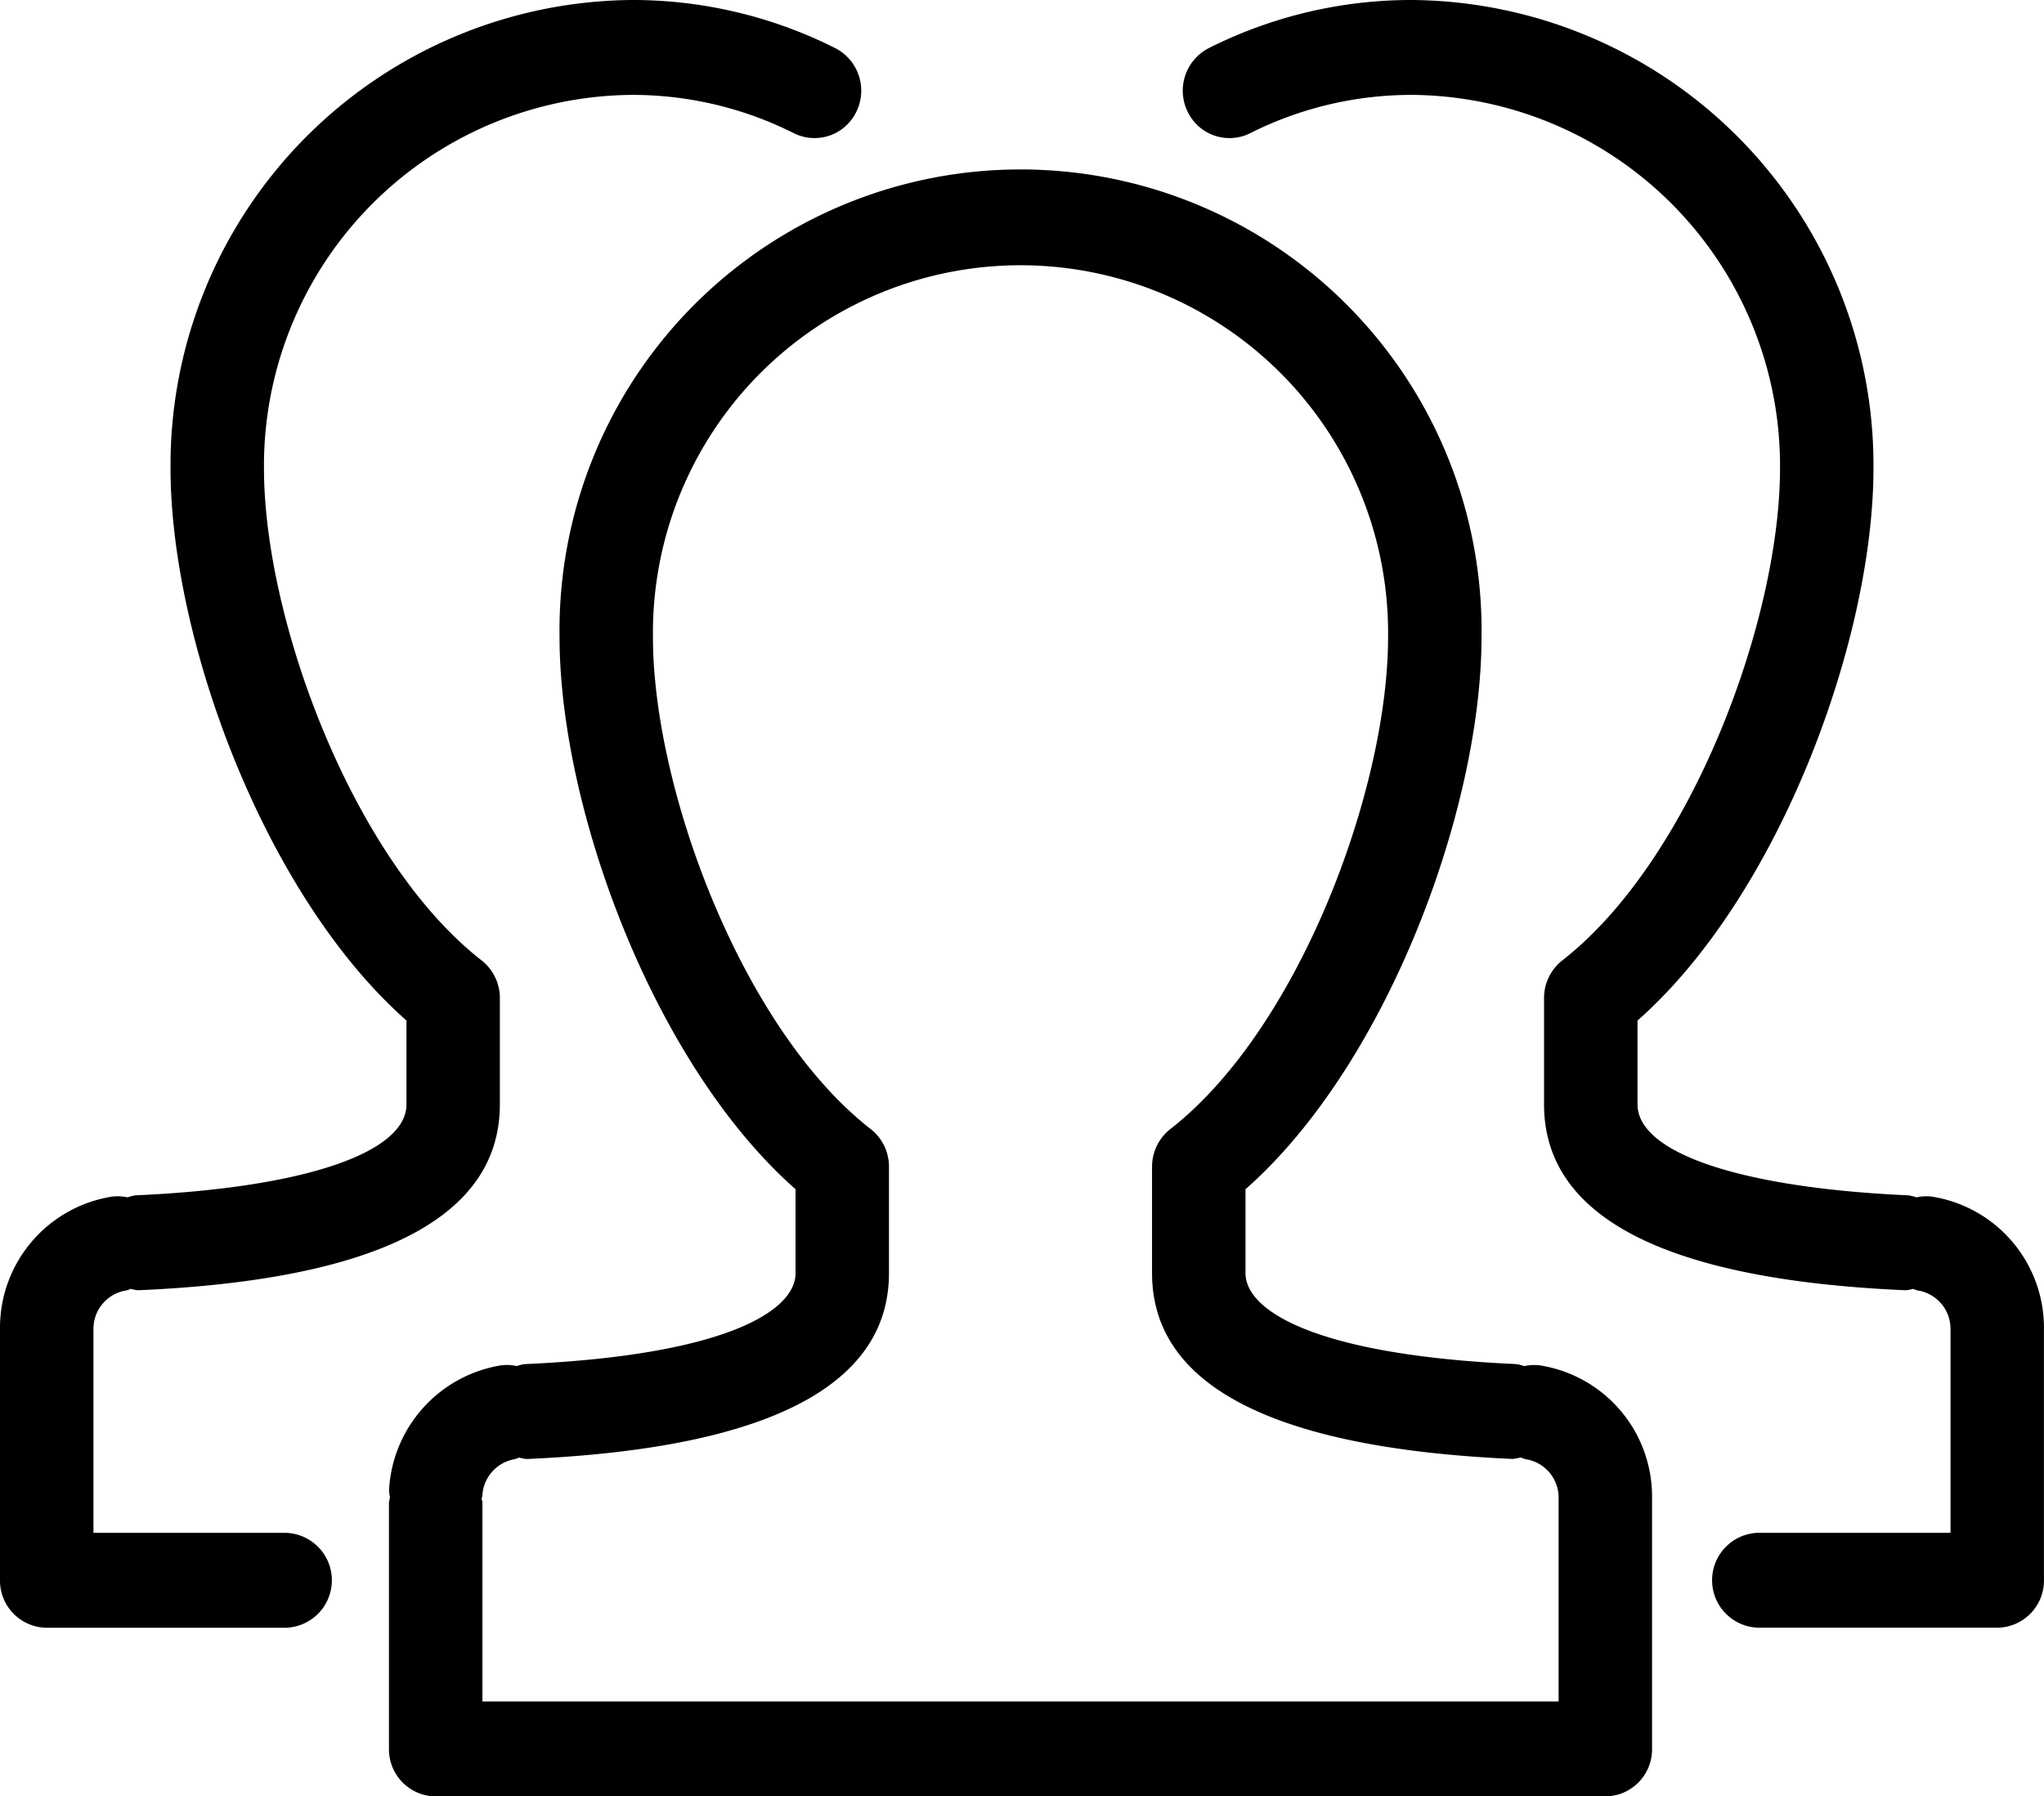
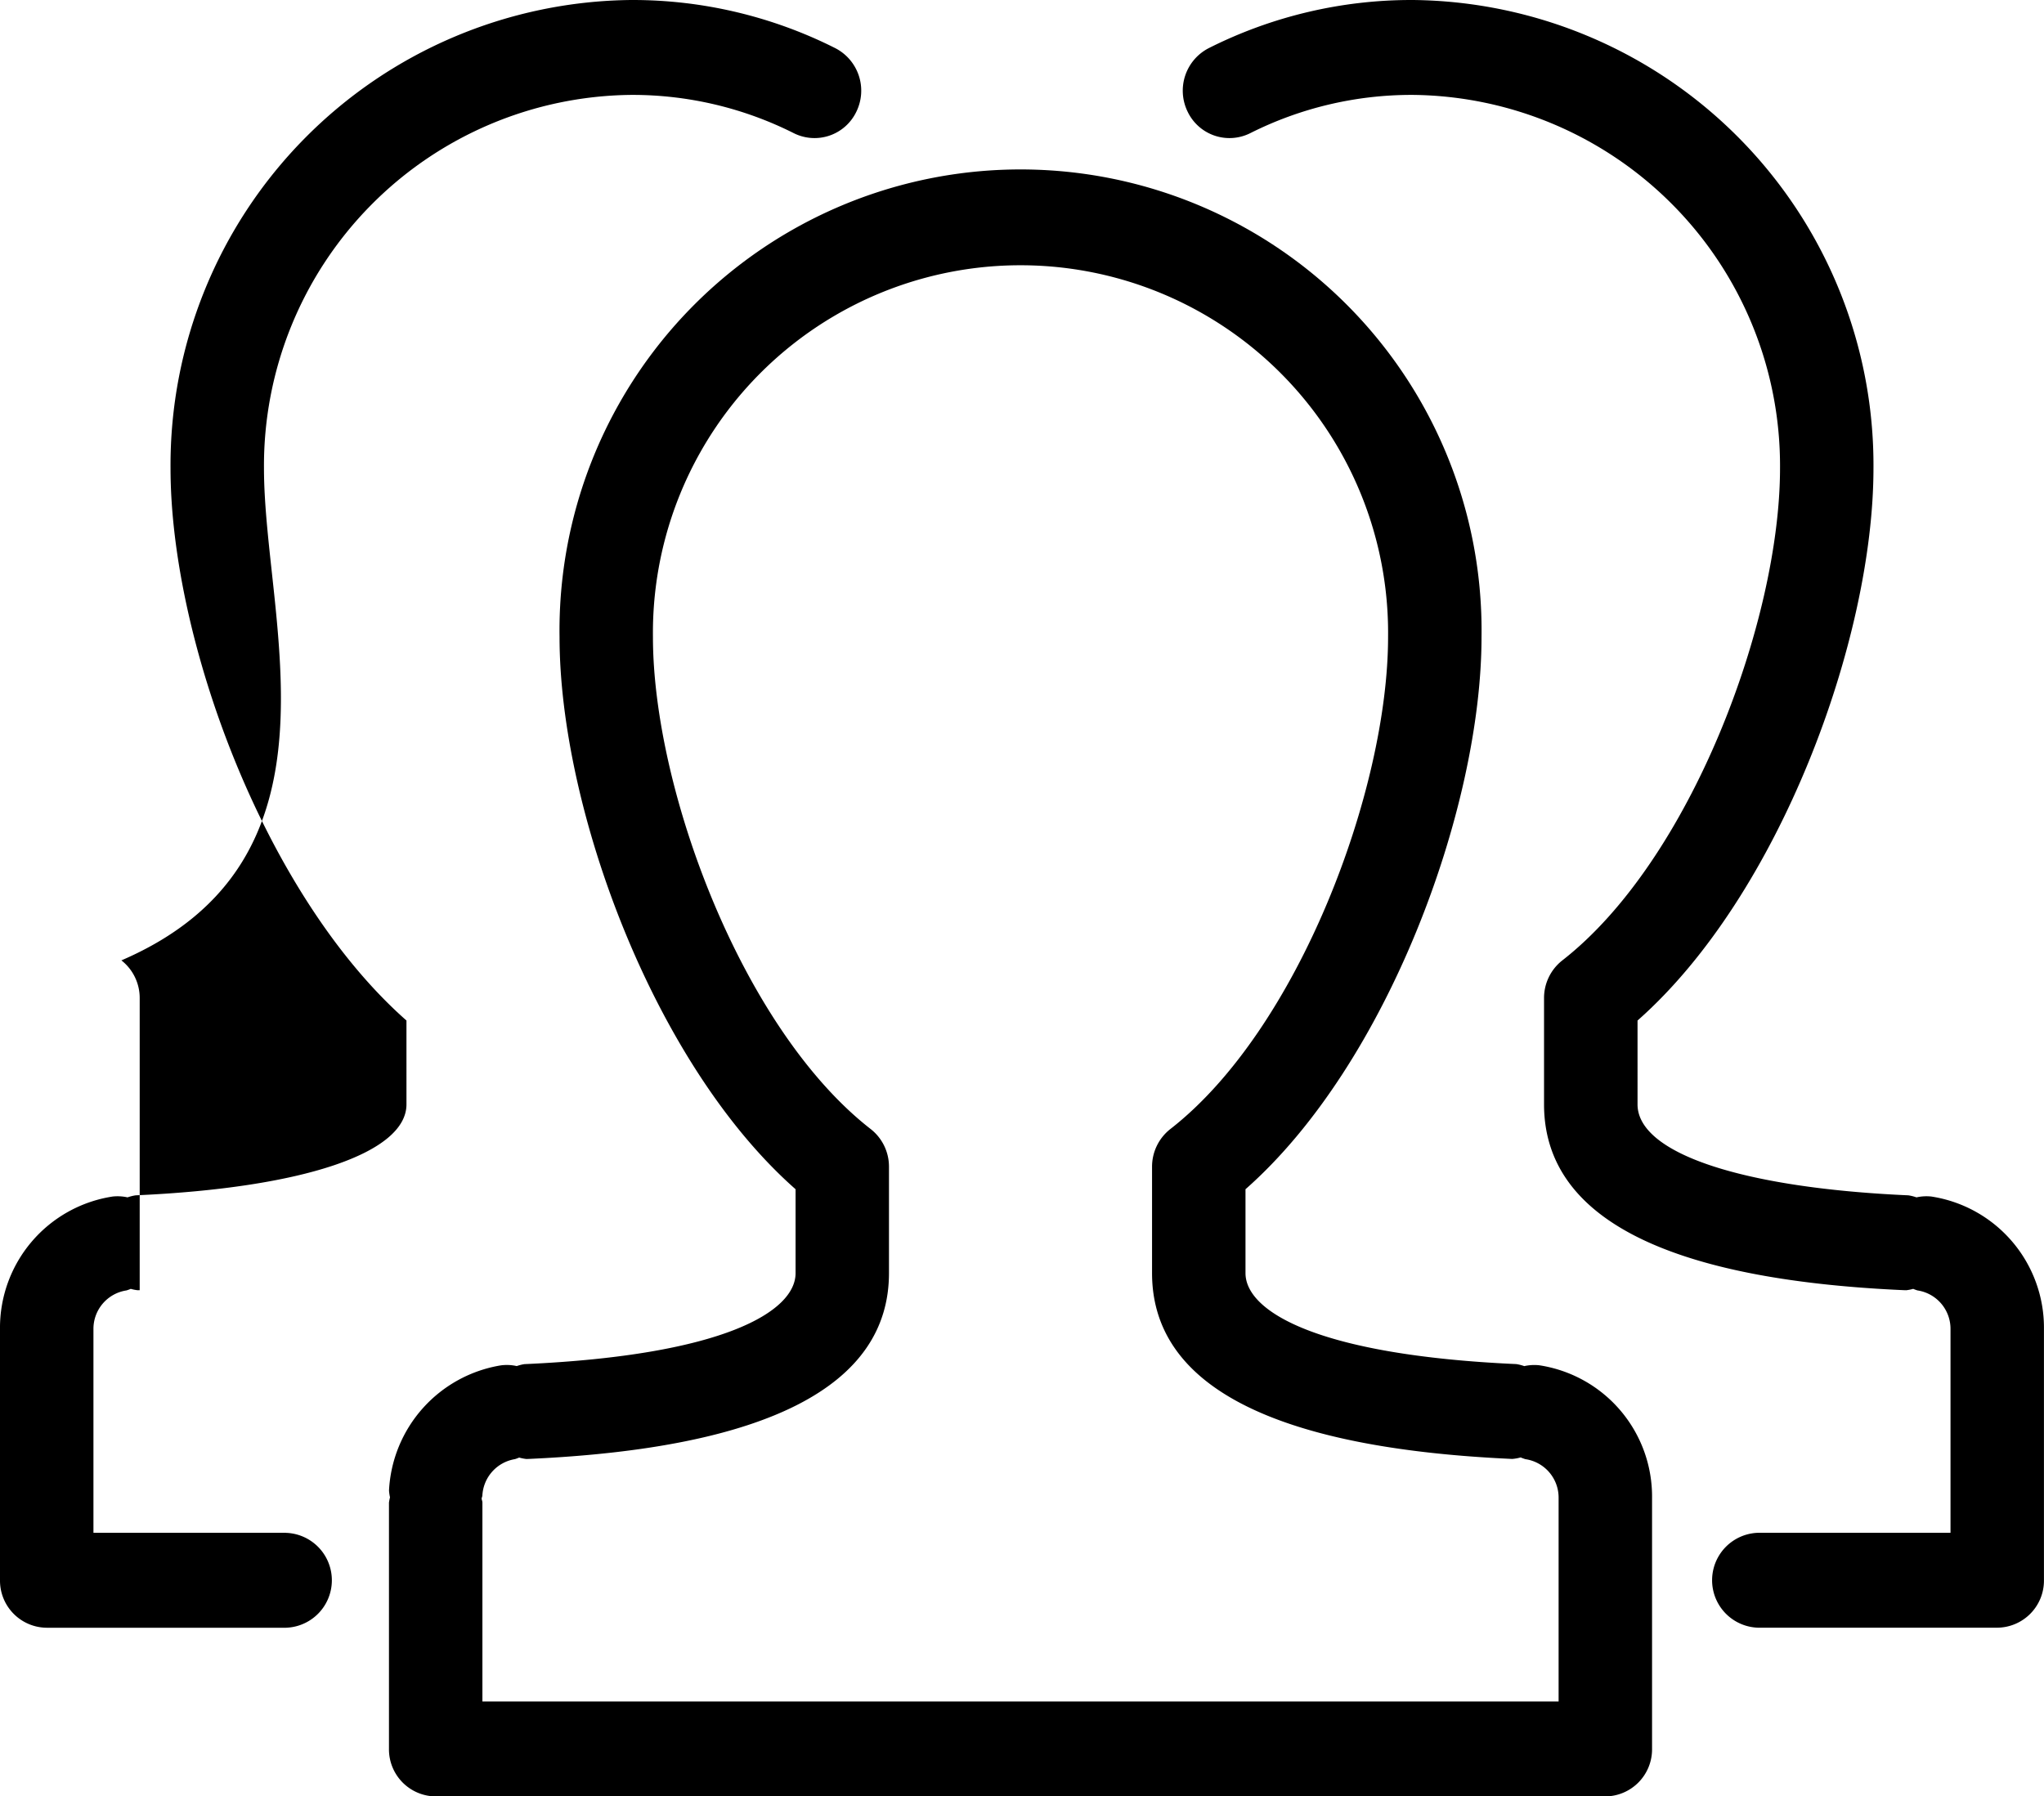
<svg xmlns="http://www.w3.org/2000/svg" viewBox="0 0 43.222 37.992">
  <title>struktur</title>
  <g id="Ebene_2" data-name="Ebene 2">
    <g id="icons">
-       <path id="struktur" d="M32.548,28.874a.96.96,0,0,0-.316.018.921.921,0,0,0-.168-.043c-4.222-.19-5.727-1.119-5.727-1.924V25.151c3.002-2.644,4.991-8.059,4.991-11.679a9.749,9.749,0,1,0-19.496,0c0,3.62,1.989,9.034,4.991,11.679v1.775c0,.807-1.507,1.736-5.735,1.924a.93.93,0,0,0-.161.041.96.96,0,0,0-.336-.015A2.827,2.827,0,0,0,8.226,31.522a.952.952,0,0,0,.021.145.962.962,0,0,0-.022.111v5.21a.995.995,0,0,0,.988,1.004H33.946a.995.995,0,0,0,.988-1.004v-5.31A2.807,2.807,0,0,0,32.548,28.874Zm.41,7.111H10.201V31.778c0-.03-.014-.056-.017-.085.003-.022.014-.04.016-.063a.824.824,0,0,1,.689-.771.879.879,0,0,0,.089-.033.92.92,0,0,0,.152.03l.044-.001c5.059-.226,7.624-1.547,7.624-3.93v-2.25a1.009,1.009,0,0,0-.387-.797c-2.713-2.112-4.604-7.18-4.604-10.407a7.773,7.773,0,1,1,15.545,0c0,3.227-1.891,8.295-4.604,10.407a1.011,1.011,0,0,0-.387.797v2.25c0,2.381,2.562,3.702,7.616,3.93a.922.922,0,0,0,.179-.032.897.897,0,0,0,.101.037.821.821,0,0,1,.701.818ZM40.838,25.305a.973.973,0,0,0-.313.018.932.932,0,0,0-.171-.043c-3.533-.157-5.727-.893-5.727-1.924V21.583c3.001-2.647,4.989-8.061,4.989-11.68A9.838,9.838,0,0,0,29.869,0a9.524,9.524,0,0,0-4.307,1.017A1.011,1.011,0,0,0,25.113,2.361a.98.98,0,0,0,1.323.456,7.593,7.593,0,0,1,3.433-.81A7.843,7.843,0,0,1,37.64,9.903c0,3.225-1.891,8.294-4.603,10.408a1.01,1.01,0,0,0-.387.797V23.356c0,2.384,2.563,3.707,7.616,3.93l.044.001a.915.915,0,0,0,.146-.029.883.883,0,0,0,.09.033.821.821,0,0,1,.699.819v4.307h-4.069a1.004,1.004,0,0,0,0,2.007h5.057a.996.996,0,0,0,.988-1.004V28.11A2.808,2.808,0,0,0,40.838,25.305ZM6.045,32.417H1.976V28.11a.821.821,0,0,1,.699-.819.876.876,0,0,0,.09-.033.914.914,0,0,0,.145.029l.044-.001c5.054-.224,7.616-1.546,7.616-3.93V21.108a1.01,1.01,0,0,0-.387-.797C7.473,18.197,5.582,13.129,5.582,9.903a7.843,7.843,0,0,1,7.771-7.896,7.593,7.593,0,0,1,3.433.81A.98.98,0,0,0,18.109,2.361,1.011,1.011,0,0,0,17.66,1.017,9.524,9.524,0,0,0,13.353,0,9.838,9.838,0,0,0,3.606,9.903c0,3.619,1.988,9.033,4.989,11.68V23.356c0,1.031-2.195,1.768-5.727,1.924a.934.934,0,0,0-.171.043.973.973,0,0,0-.313-.018A2.808,2.808,0,0,0,0,28.11v5.311a.996.996,0,0,0,.988,1.004H6.045a1.004,1.004,0,0,0,0-2.007Z" />
+       <path id="struktur" d="M32.548,28.874a.96.96,0,0,0-.316.018.921.921,0,0,0-.168-.043c-4.222-.19-5.727-1.119-5.727-1.924V25.151c3.002-2.644,4.991-8.059,4.991-11.679a9.749,9.749,0,1,0-19.496,0c0,3.62,1.989,9.034,4.991,11.679v1.775c0,.807-1.507,1.736-5.735,1.924a.93.93,0,0,0-.161.041.96.96,0,0,0-.336-.015A2.827,2.827,0,0,0,8.226,31.522a.952.952,0,0,0,.021.145.962.962,0,0,0-.022.111v5.21a.995.995,0,0,0,.988,1.004H33.946a.995.995,0,0,0,.988-1.004v-5.31A2.807,2.807,0,0,0,32.548,28.874Zm.41,7.111H10.201V31.778c0-.03-.014-.056-.017-.085.003-.022.014-.04.016-.063a.824.824,0,0,1,.689-.771.879.879,0,0,0,.089-.033.92.92,0,0,0,.152.03l.044-.001c5.059-.226,7.624-1.547,7.624-3.93v-2.25a1.009,1.009,0,0,0-.387-.797c-2.713-2.112-4.604-7.18-4.604-10.407a7.773,7.773,0,1,1,15.545,0c0,3.227-1.891,8.295-4.604,10.407a1.011,1.011,0,0,0-.387.797v2.25c0,2.381,2.562,3.702,7.616,3.93a.922.922,0,0,0,.179-.032.897.897,0,0,0,.101.037.821.821,0,0,1,.701.818ZM40.838,25.305a.973.973,0,0,0-.313.018.932.932,0,0,0-.171-.043c-3.533-.157-5.727-.893-5.727-1.924V21.583c3.001-2.647,4.989-8.061,4.989-11.68A9.838,9.838,0,0,0,29.869,0a9.524,9.524,0,0,0-4.307,1.017A1.011,1.011,0,0,0,25.113,2.361a.98.98,0,0,0,1.323.456,7.593,7.593,0,0,1,3.433-.81A7.843,7.843,0,0,1,37.64,9.903c0,3.225-1.891,8.294-4.603,10.408a1.01,1.01,0,0,0-.387.797V23.356c0,2.384,2.563,3.707,7.616,3.93l.044.001a.915.915,0,0,0,.146-.029.883.883,0,0,0,.09.033.821.821,0,0,1,.699.819v4.307h-4.069a1.004,1.004,0,0,0,0,2.007h5.057a.996.996,0,0,0,.988-1.004V28.11A2.808,2.808,0,0,0,40.838,25.305ZM6.045,32.417H1.976V28.11a.821.821,0,0,1,.699-.819.876.876,0,0,0,.09-.033.914.914,0,0,0,.145.029l.044-.001V21.108a1.01,1.01,0,0,0-.387-.797C7.473,18.197,5.582,13.129,5.582,9.903a7.843,7.843,0,0,1,7.771-7.896,7.593,7.593,0,0,1,3.433.81A.98.98,0,0,0,18.109,2.361,1.011,1.011,0,0,0,17.66,1.017,9.524,9.524,0,0,0,13.353,0,9.838,9.838,0,0,0,3.606,9.903c0,3.619,1.988,9.033,4.989,11.68V23.356c0,1.031-2.195,1.768-5.727,1.924a.934.934,0,0,0-.171.043.973.973,0,0,0-.313-.018A2.808,2.808,0,0,0,0,28.11v5.311a.996.996,0,0,0,.988,1.004H6.045a1.004,1.004,0,0,0,0-2.007Z" />
    </g>
  </g>
</svg>